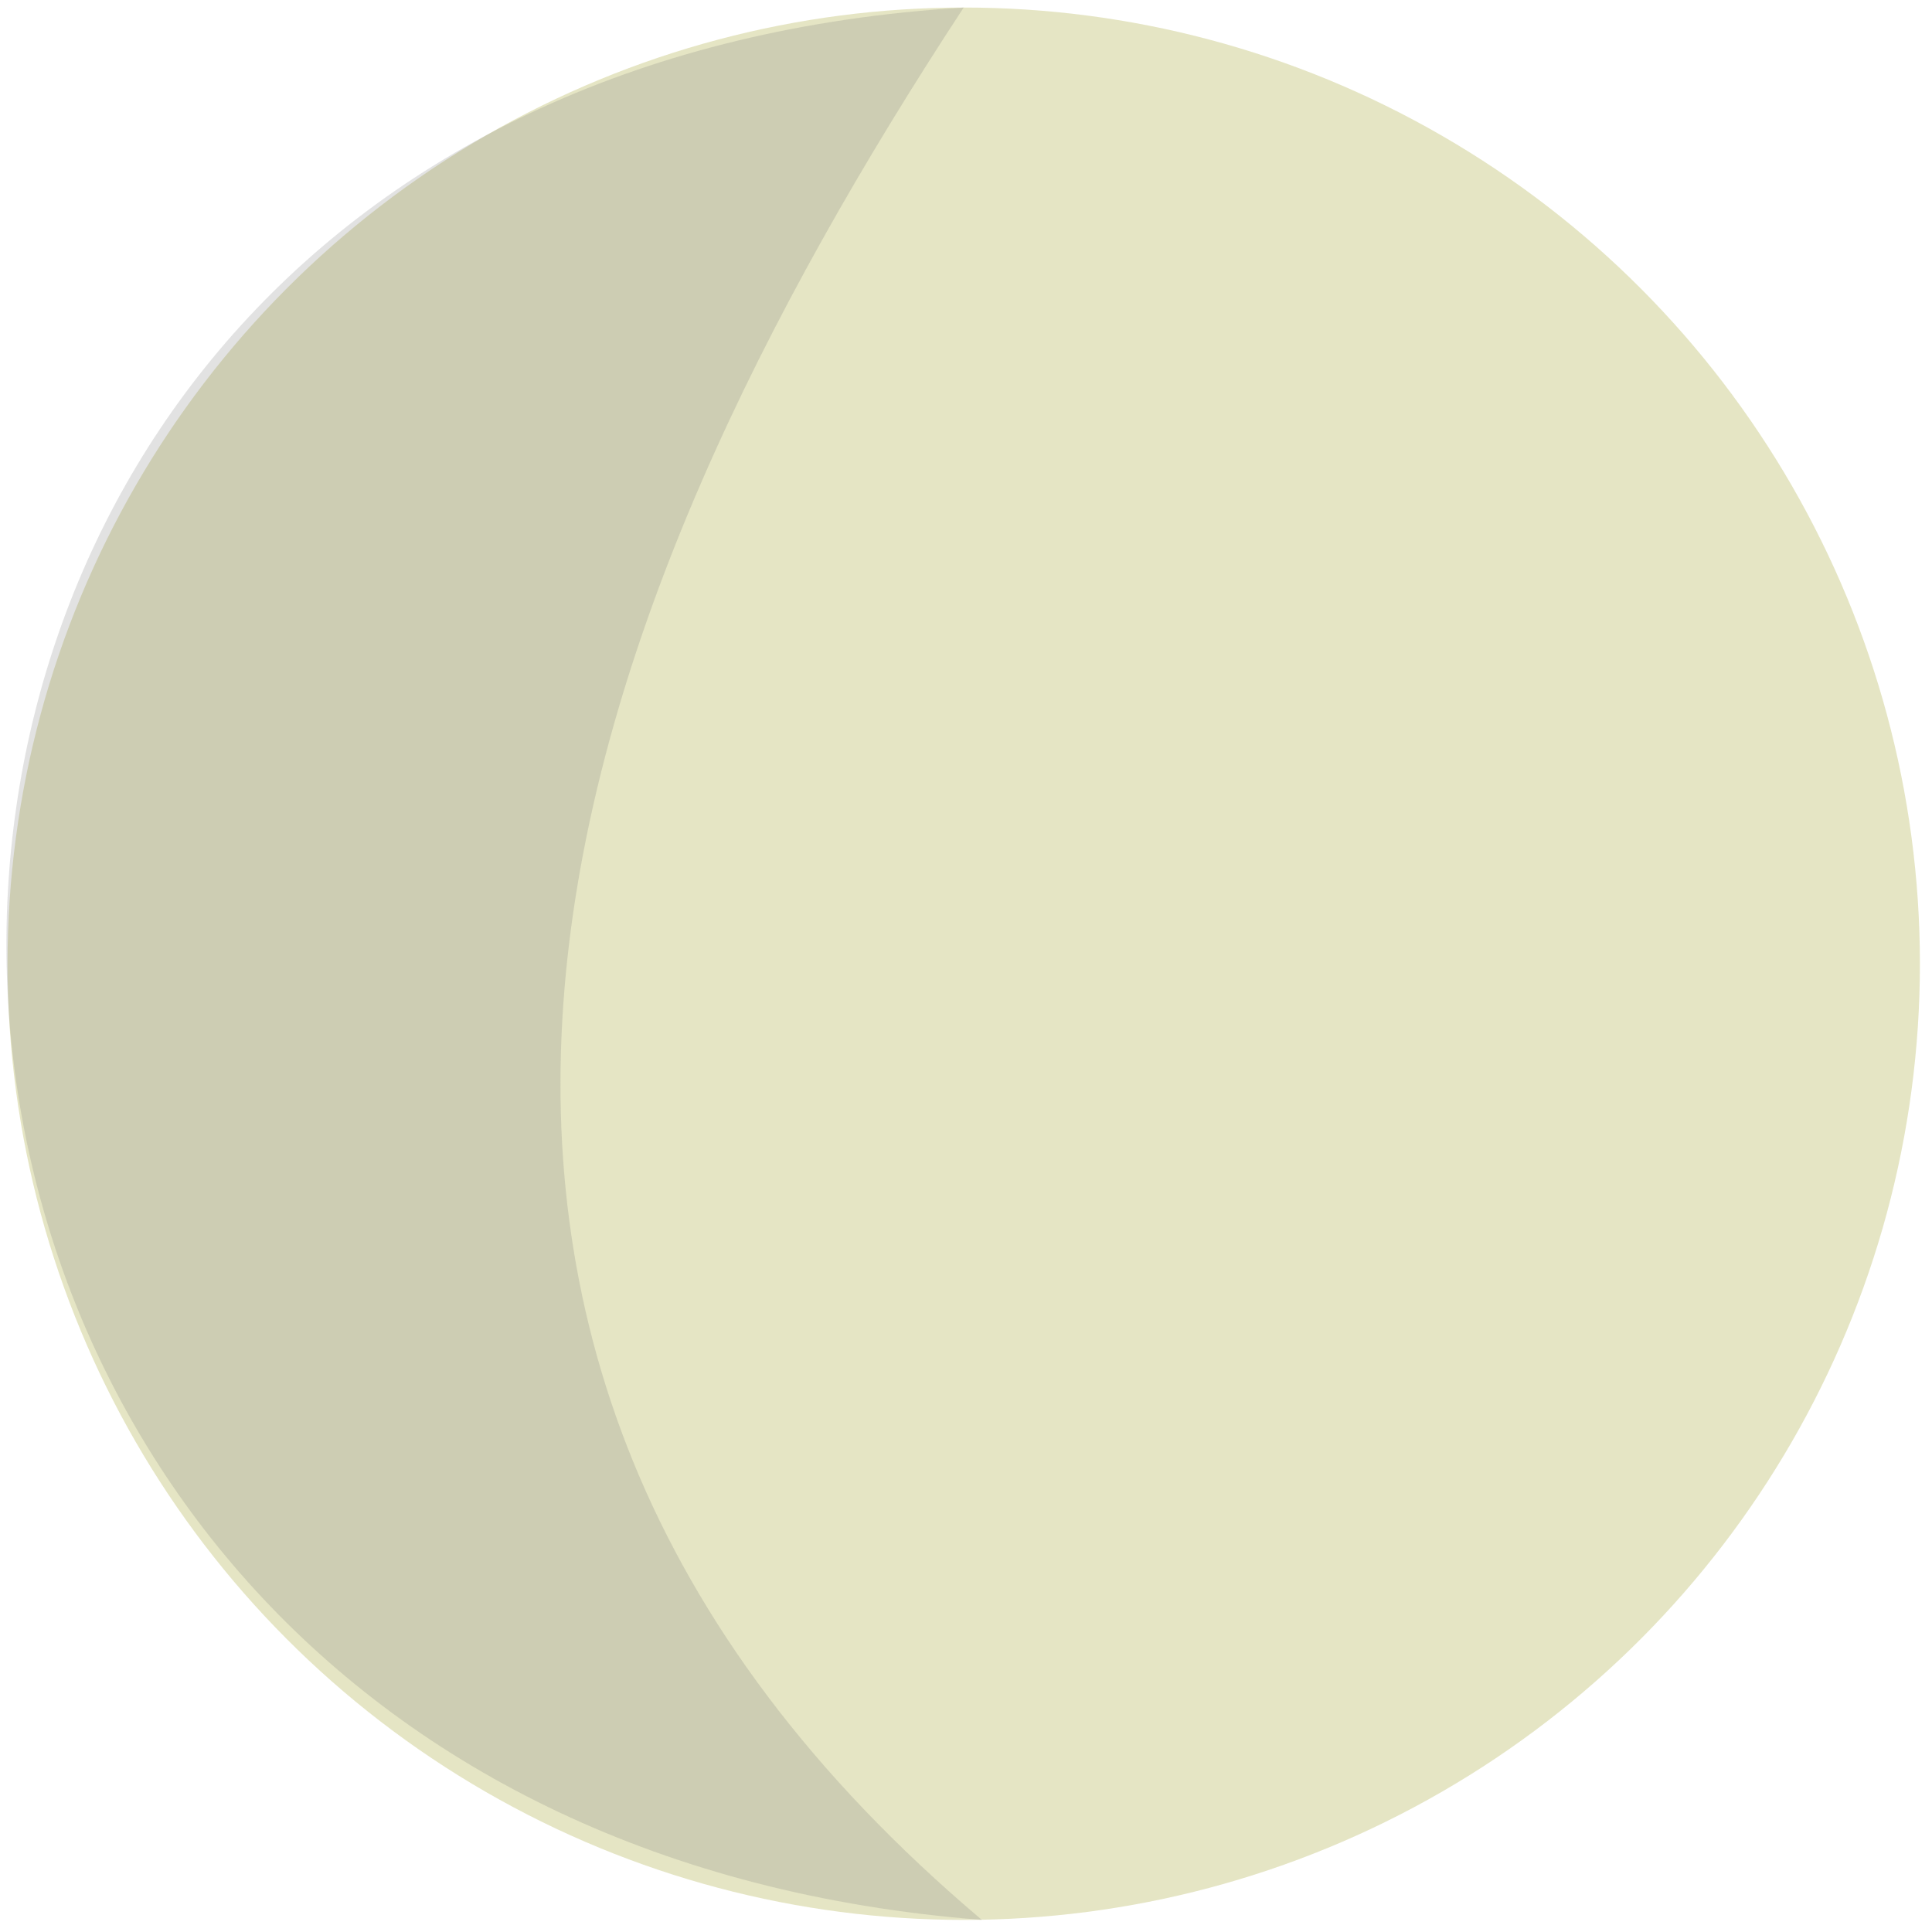
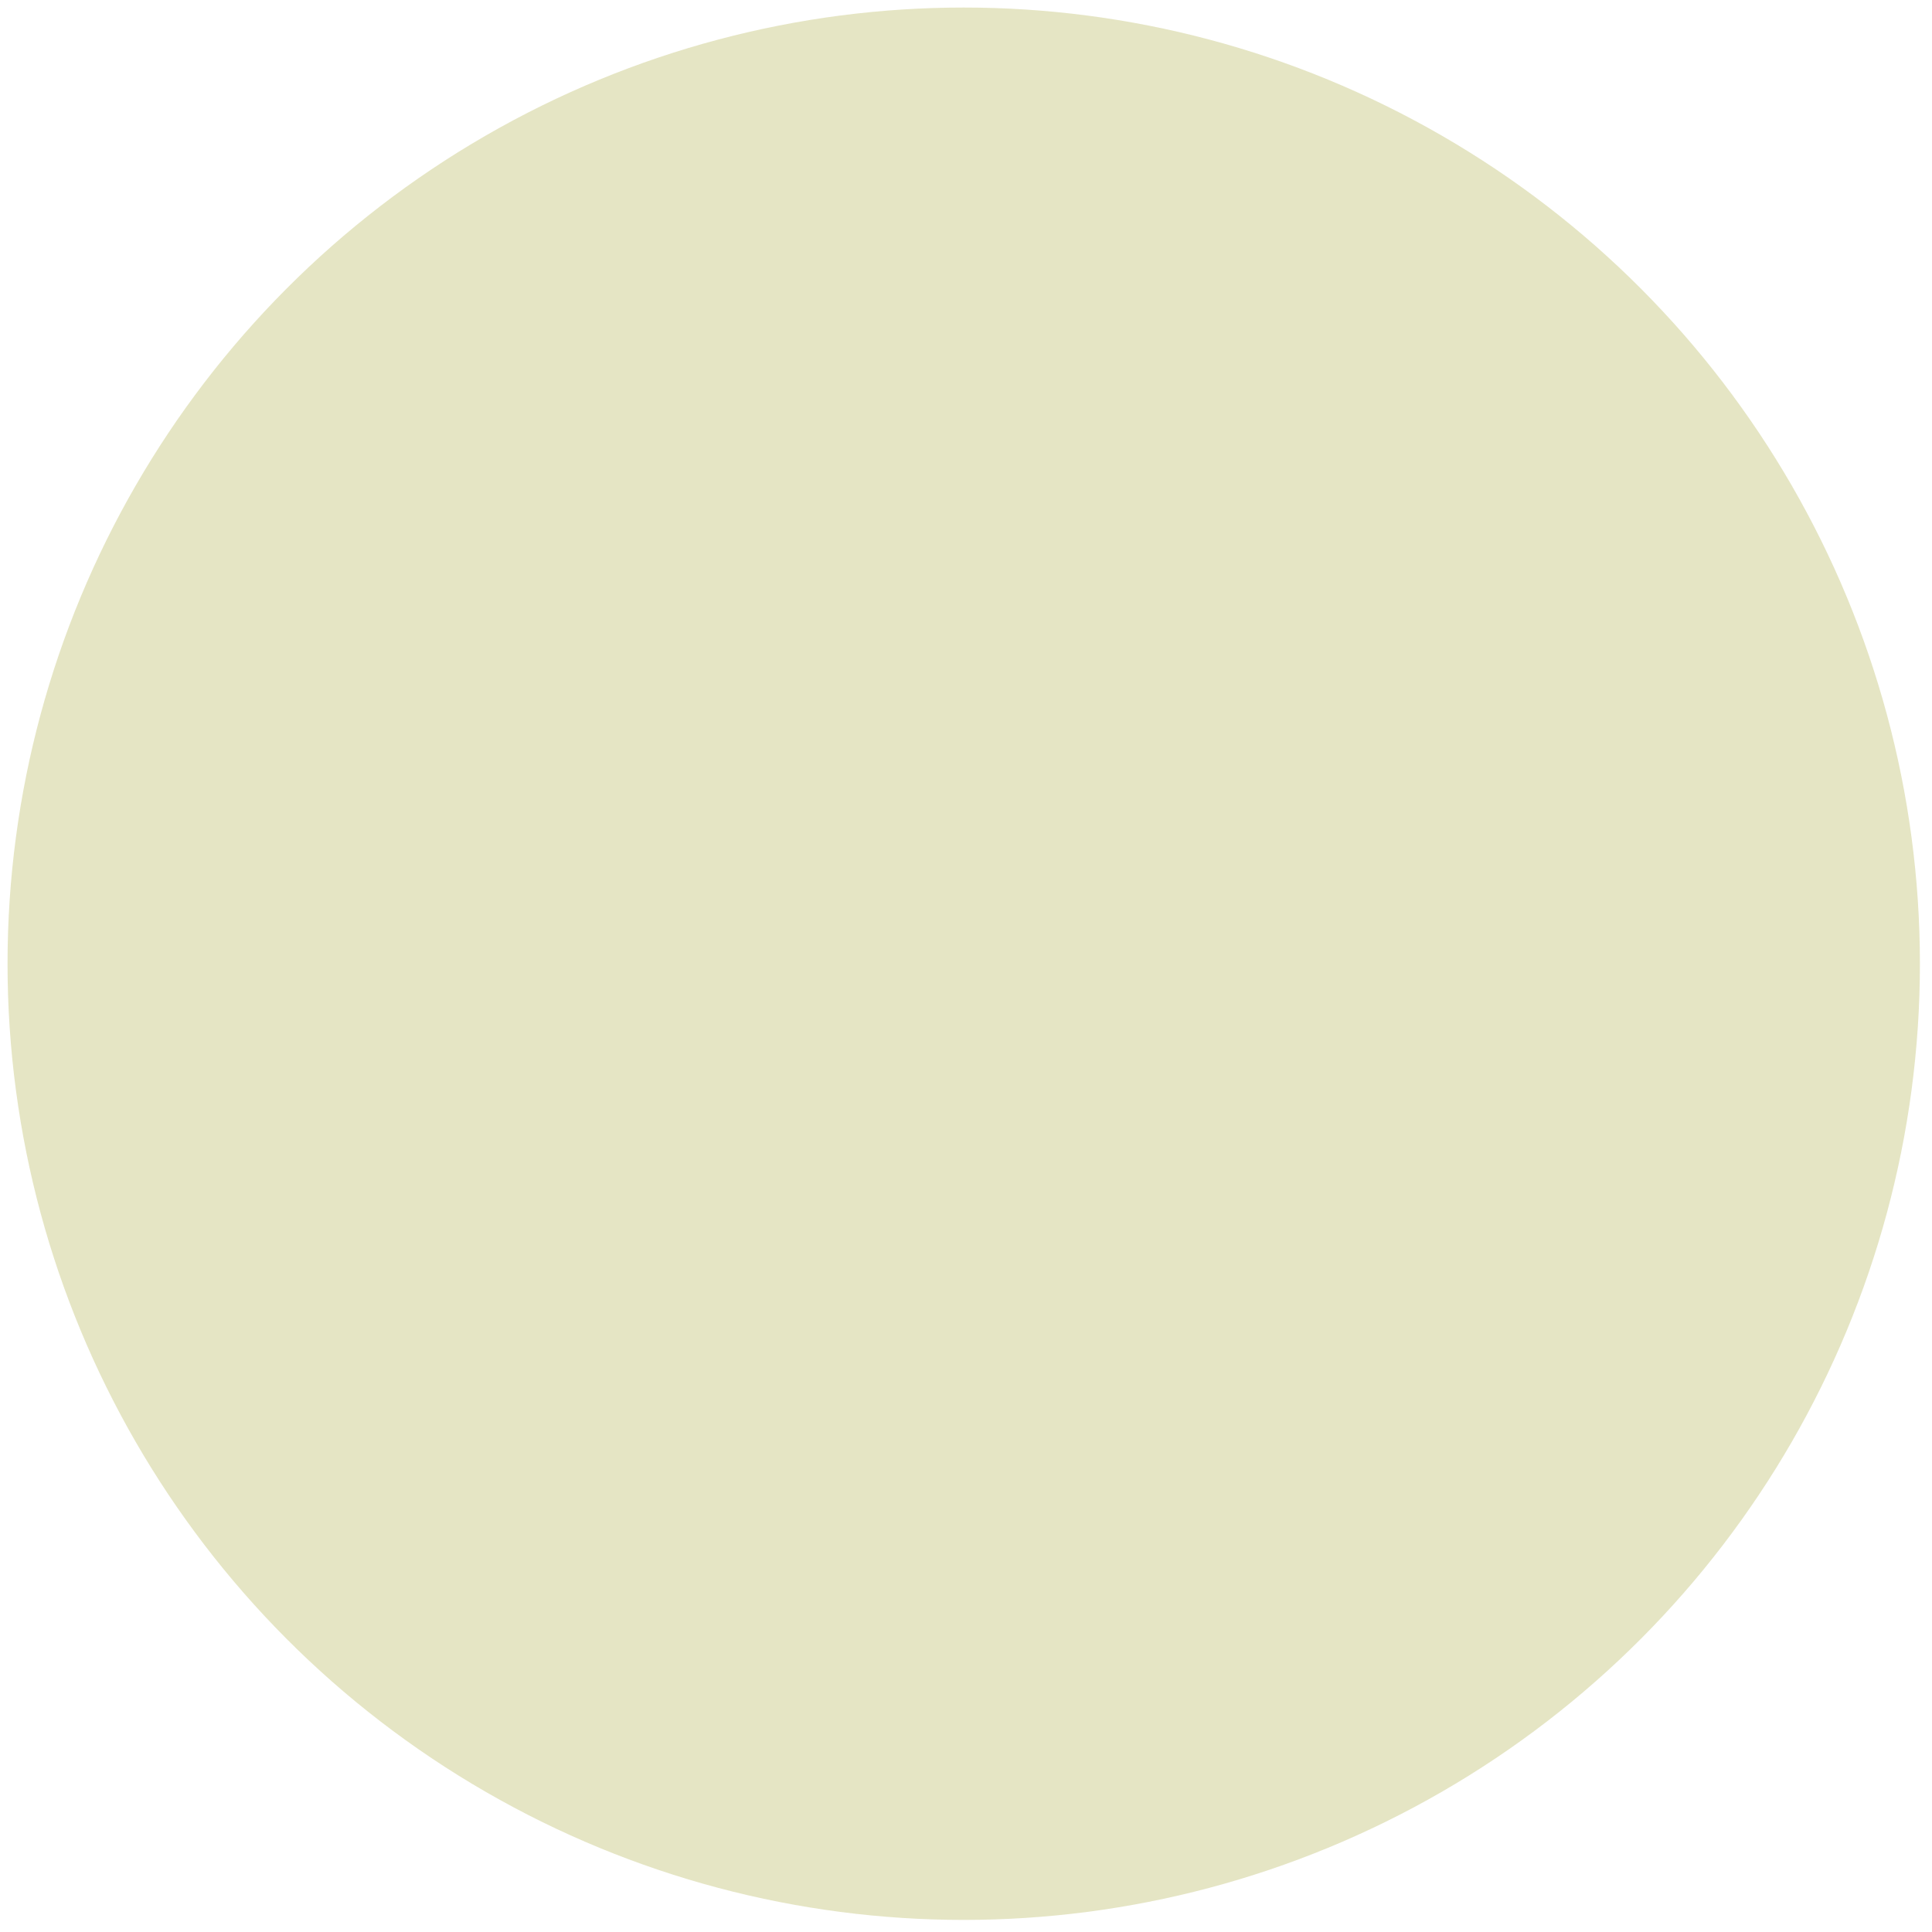
<svg xmlns="http://www.w3.org/2000/svg" width="100%" height="100%" viewBox="0 0 51 51" version="1.1" xml:space="preserve" style="fill-rule:evenodd;clip-rule:evenodd;stroke-linejoin:round;stroke-miterlimit:2;">
  <g id="Mercury">
    <circle cx="25.44" cy="25.44" r="25.241" style="fill:#e5e5c4;" />
-     <path d="M25.44,0.199c-34.082,2.062 -33.462,47.844 0.48,50.482c-18.133,-15.312 -10.997,-34.447 -0.48,-50.482Z" style="fill:#757575;fill-opacity:0.21;" />
  </g>
</svg>